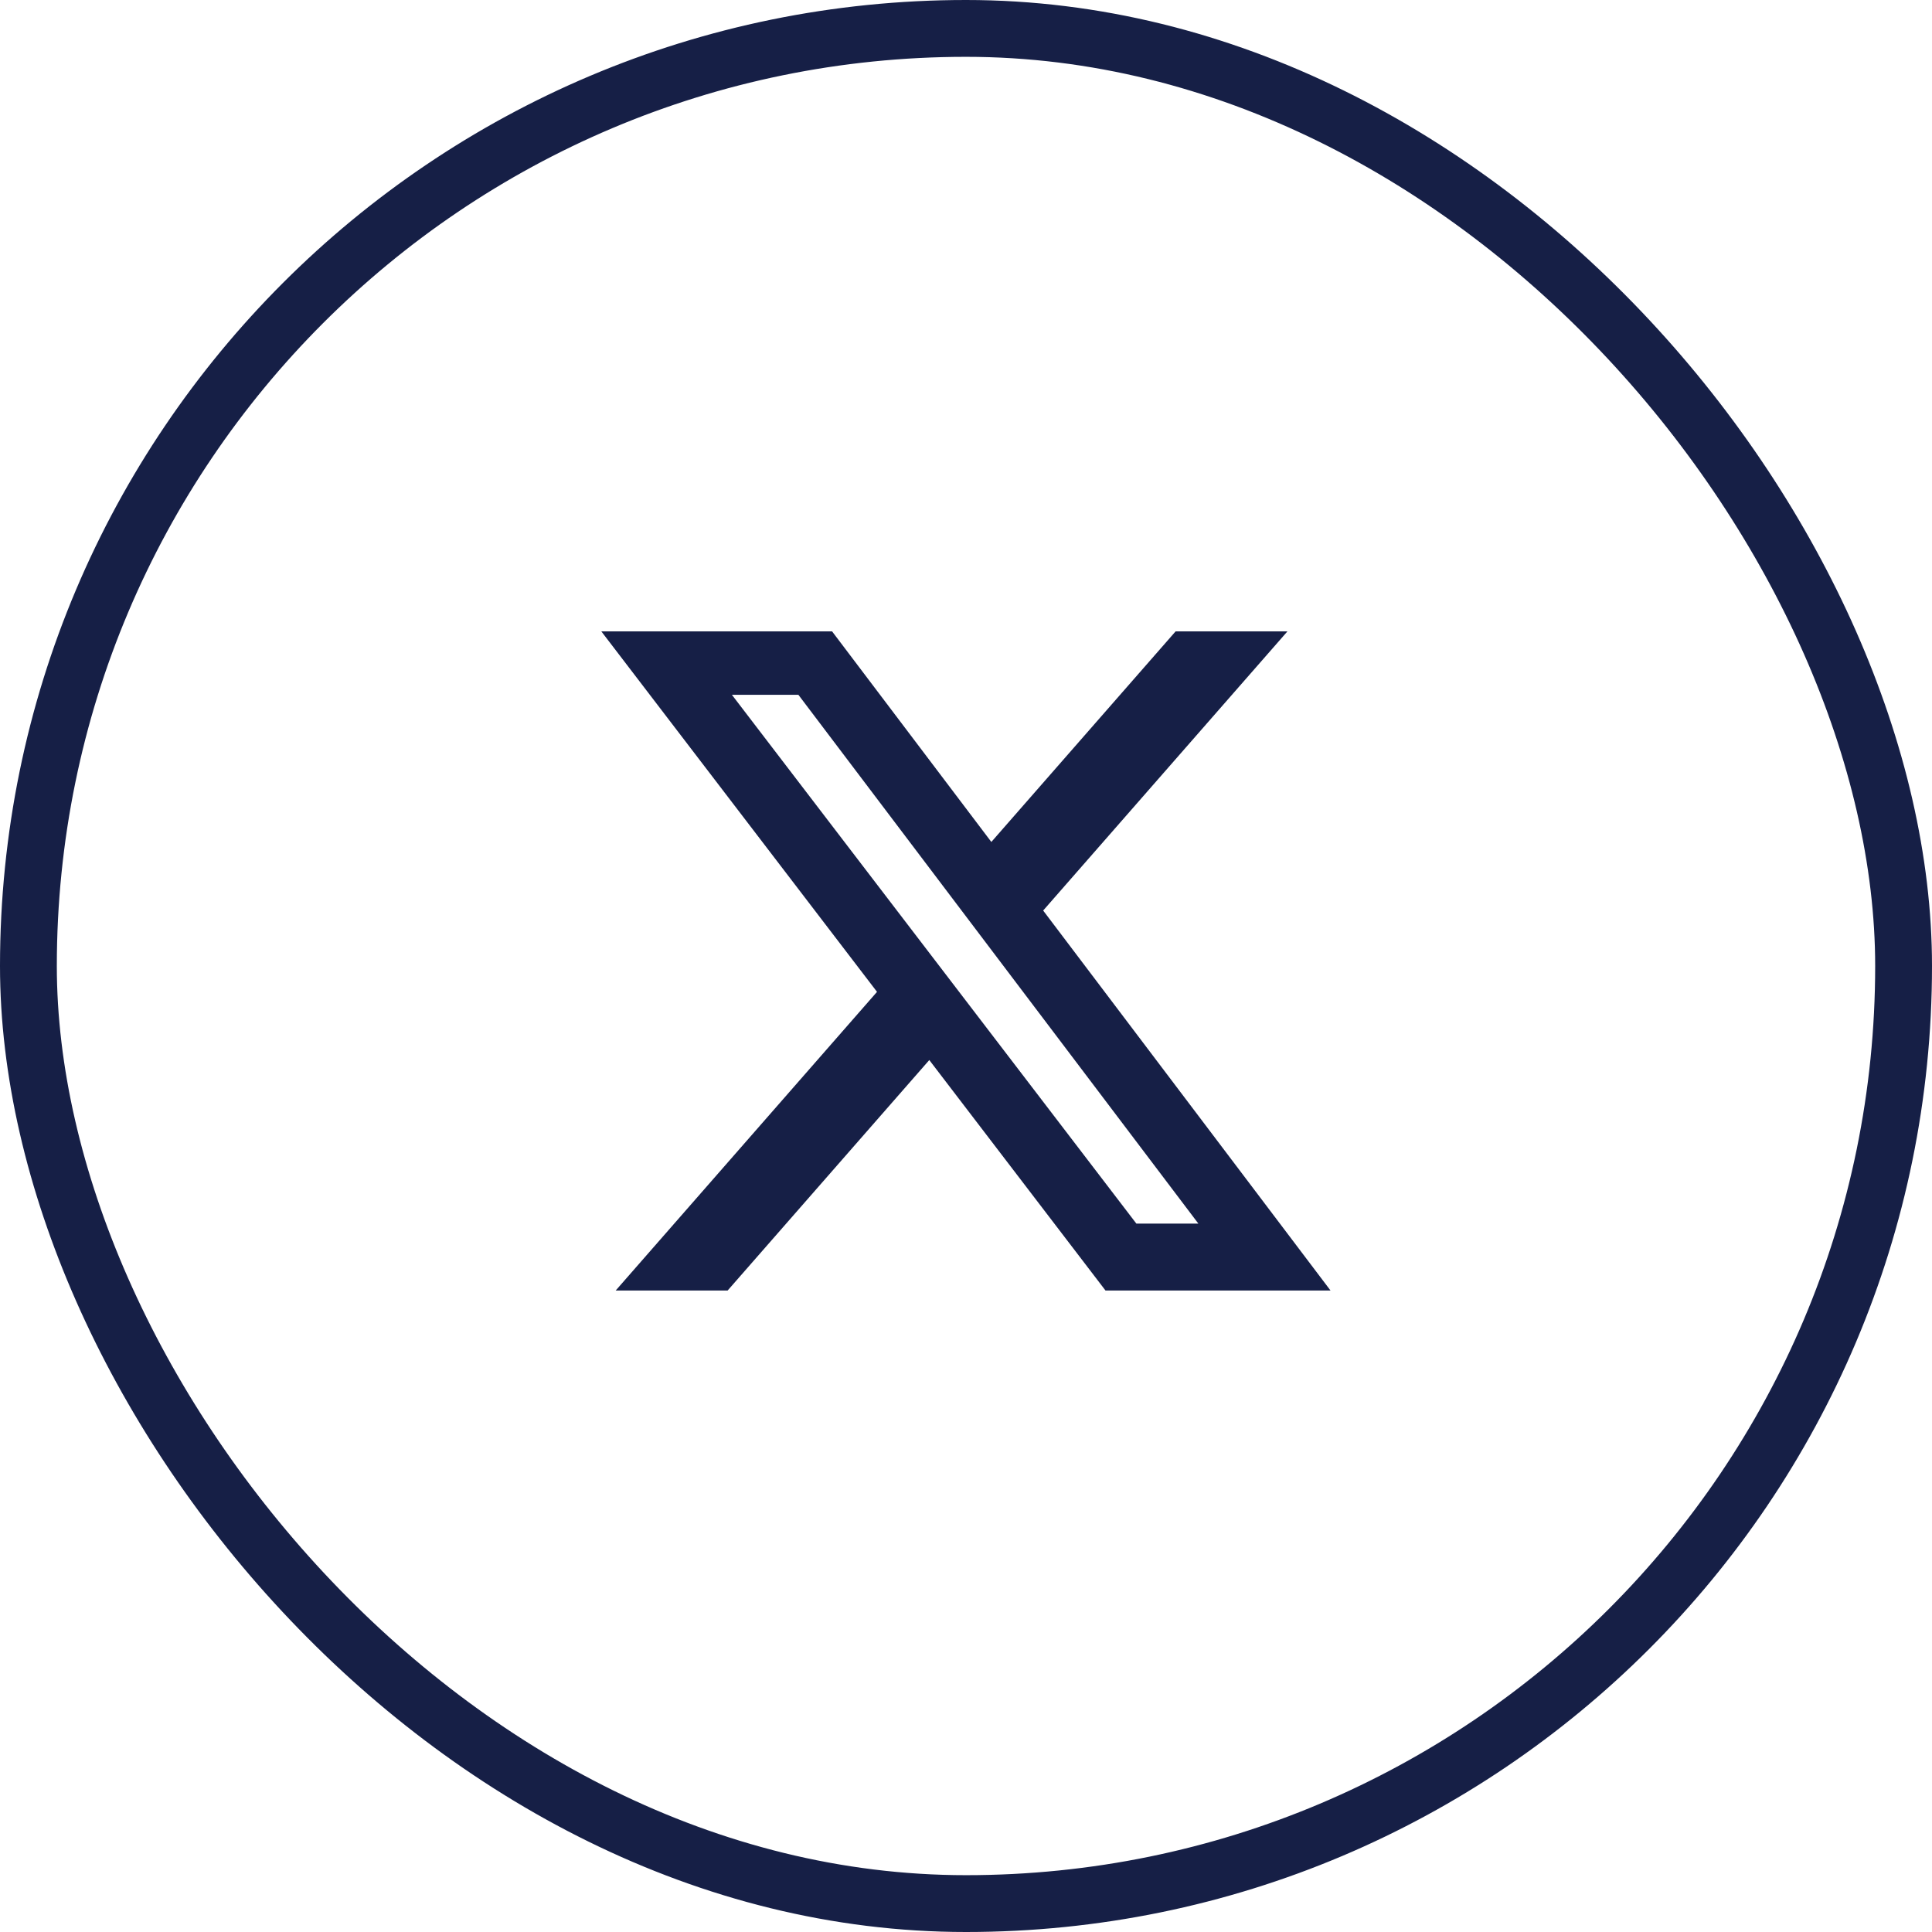
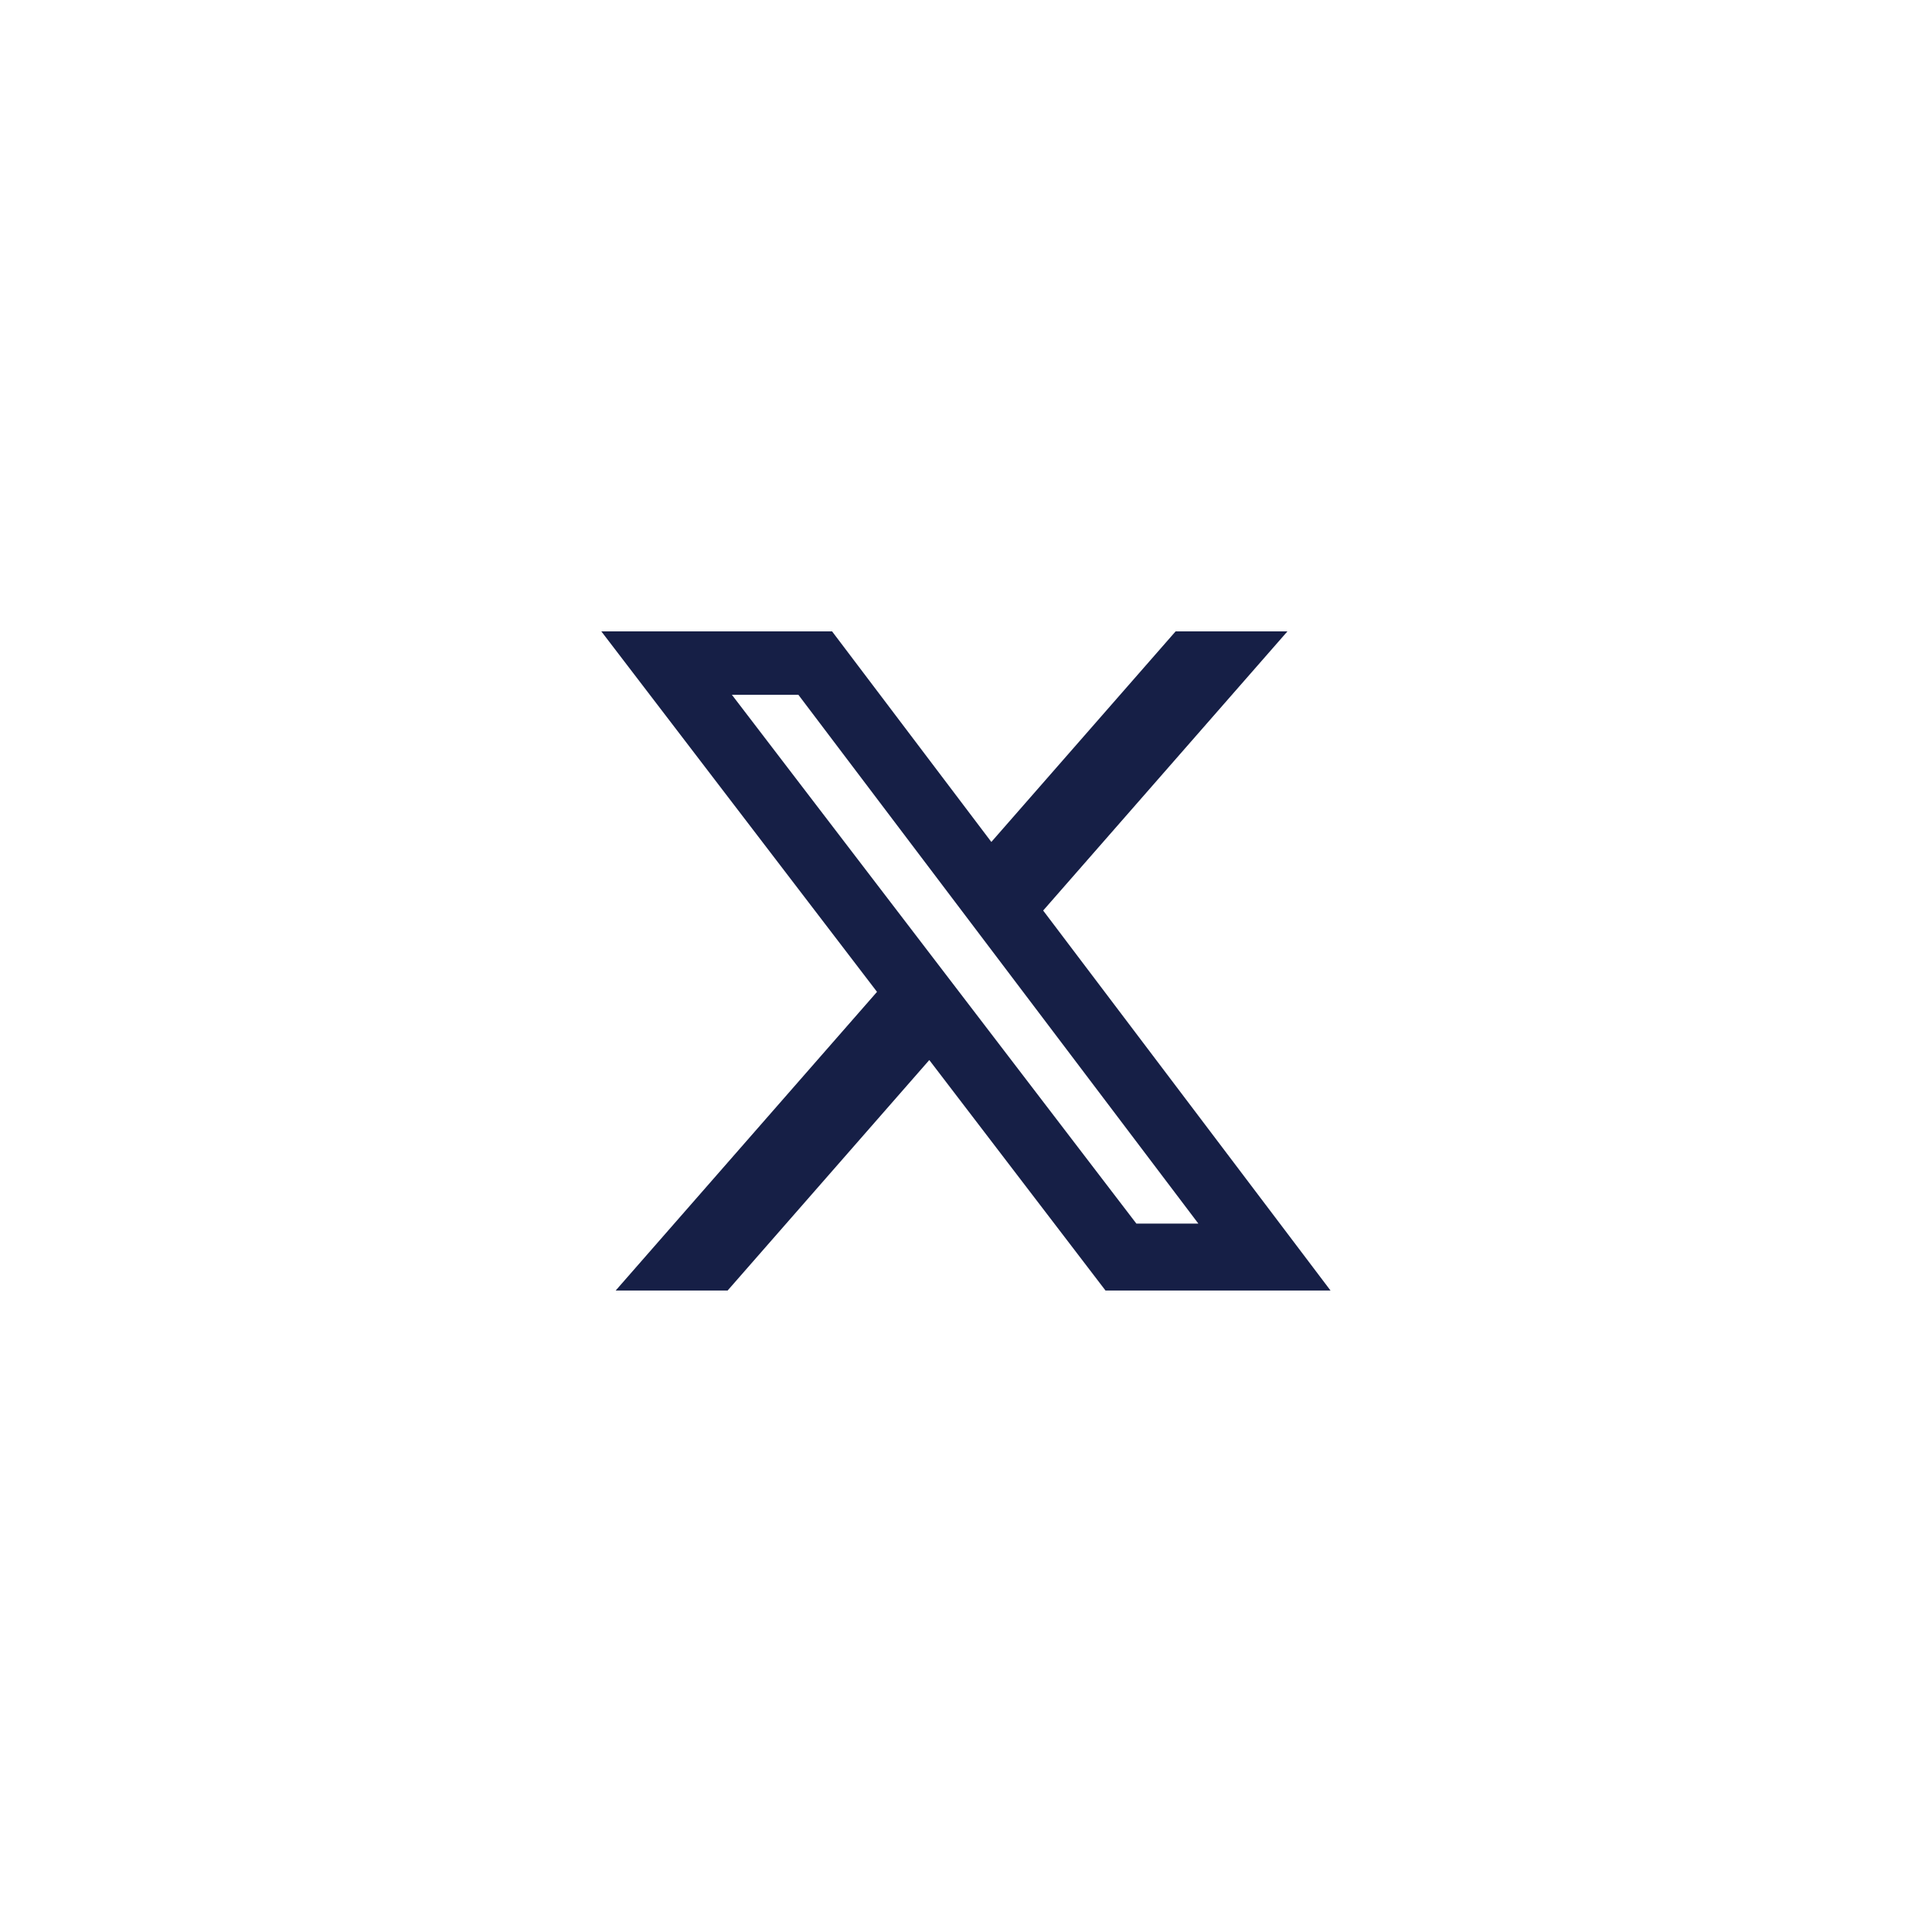
<svg xmlns="http://www.w3.org/2000/svg" width="34" height="34" viewBox="0 0 34 34" fill="none">
-   <rect x="0.5" y="0.5" width="33" height="33" rx="16.5" stroke="#161F46" />
  <path d="M20.689 11.111H22.657L18.358 16.024L23.415 22.711H19.455L16.354 18.655L12.805 22.711H10.835L15.434 17.455L10.582 11.111H14.643L17.446 14.817L20.689 11.111ZM19.998 21.533H21.089L14.05 12.227H12.88L19.998 21.533Z" fill="#161F46" />
</svg>